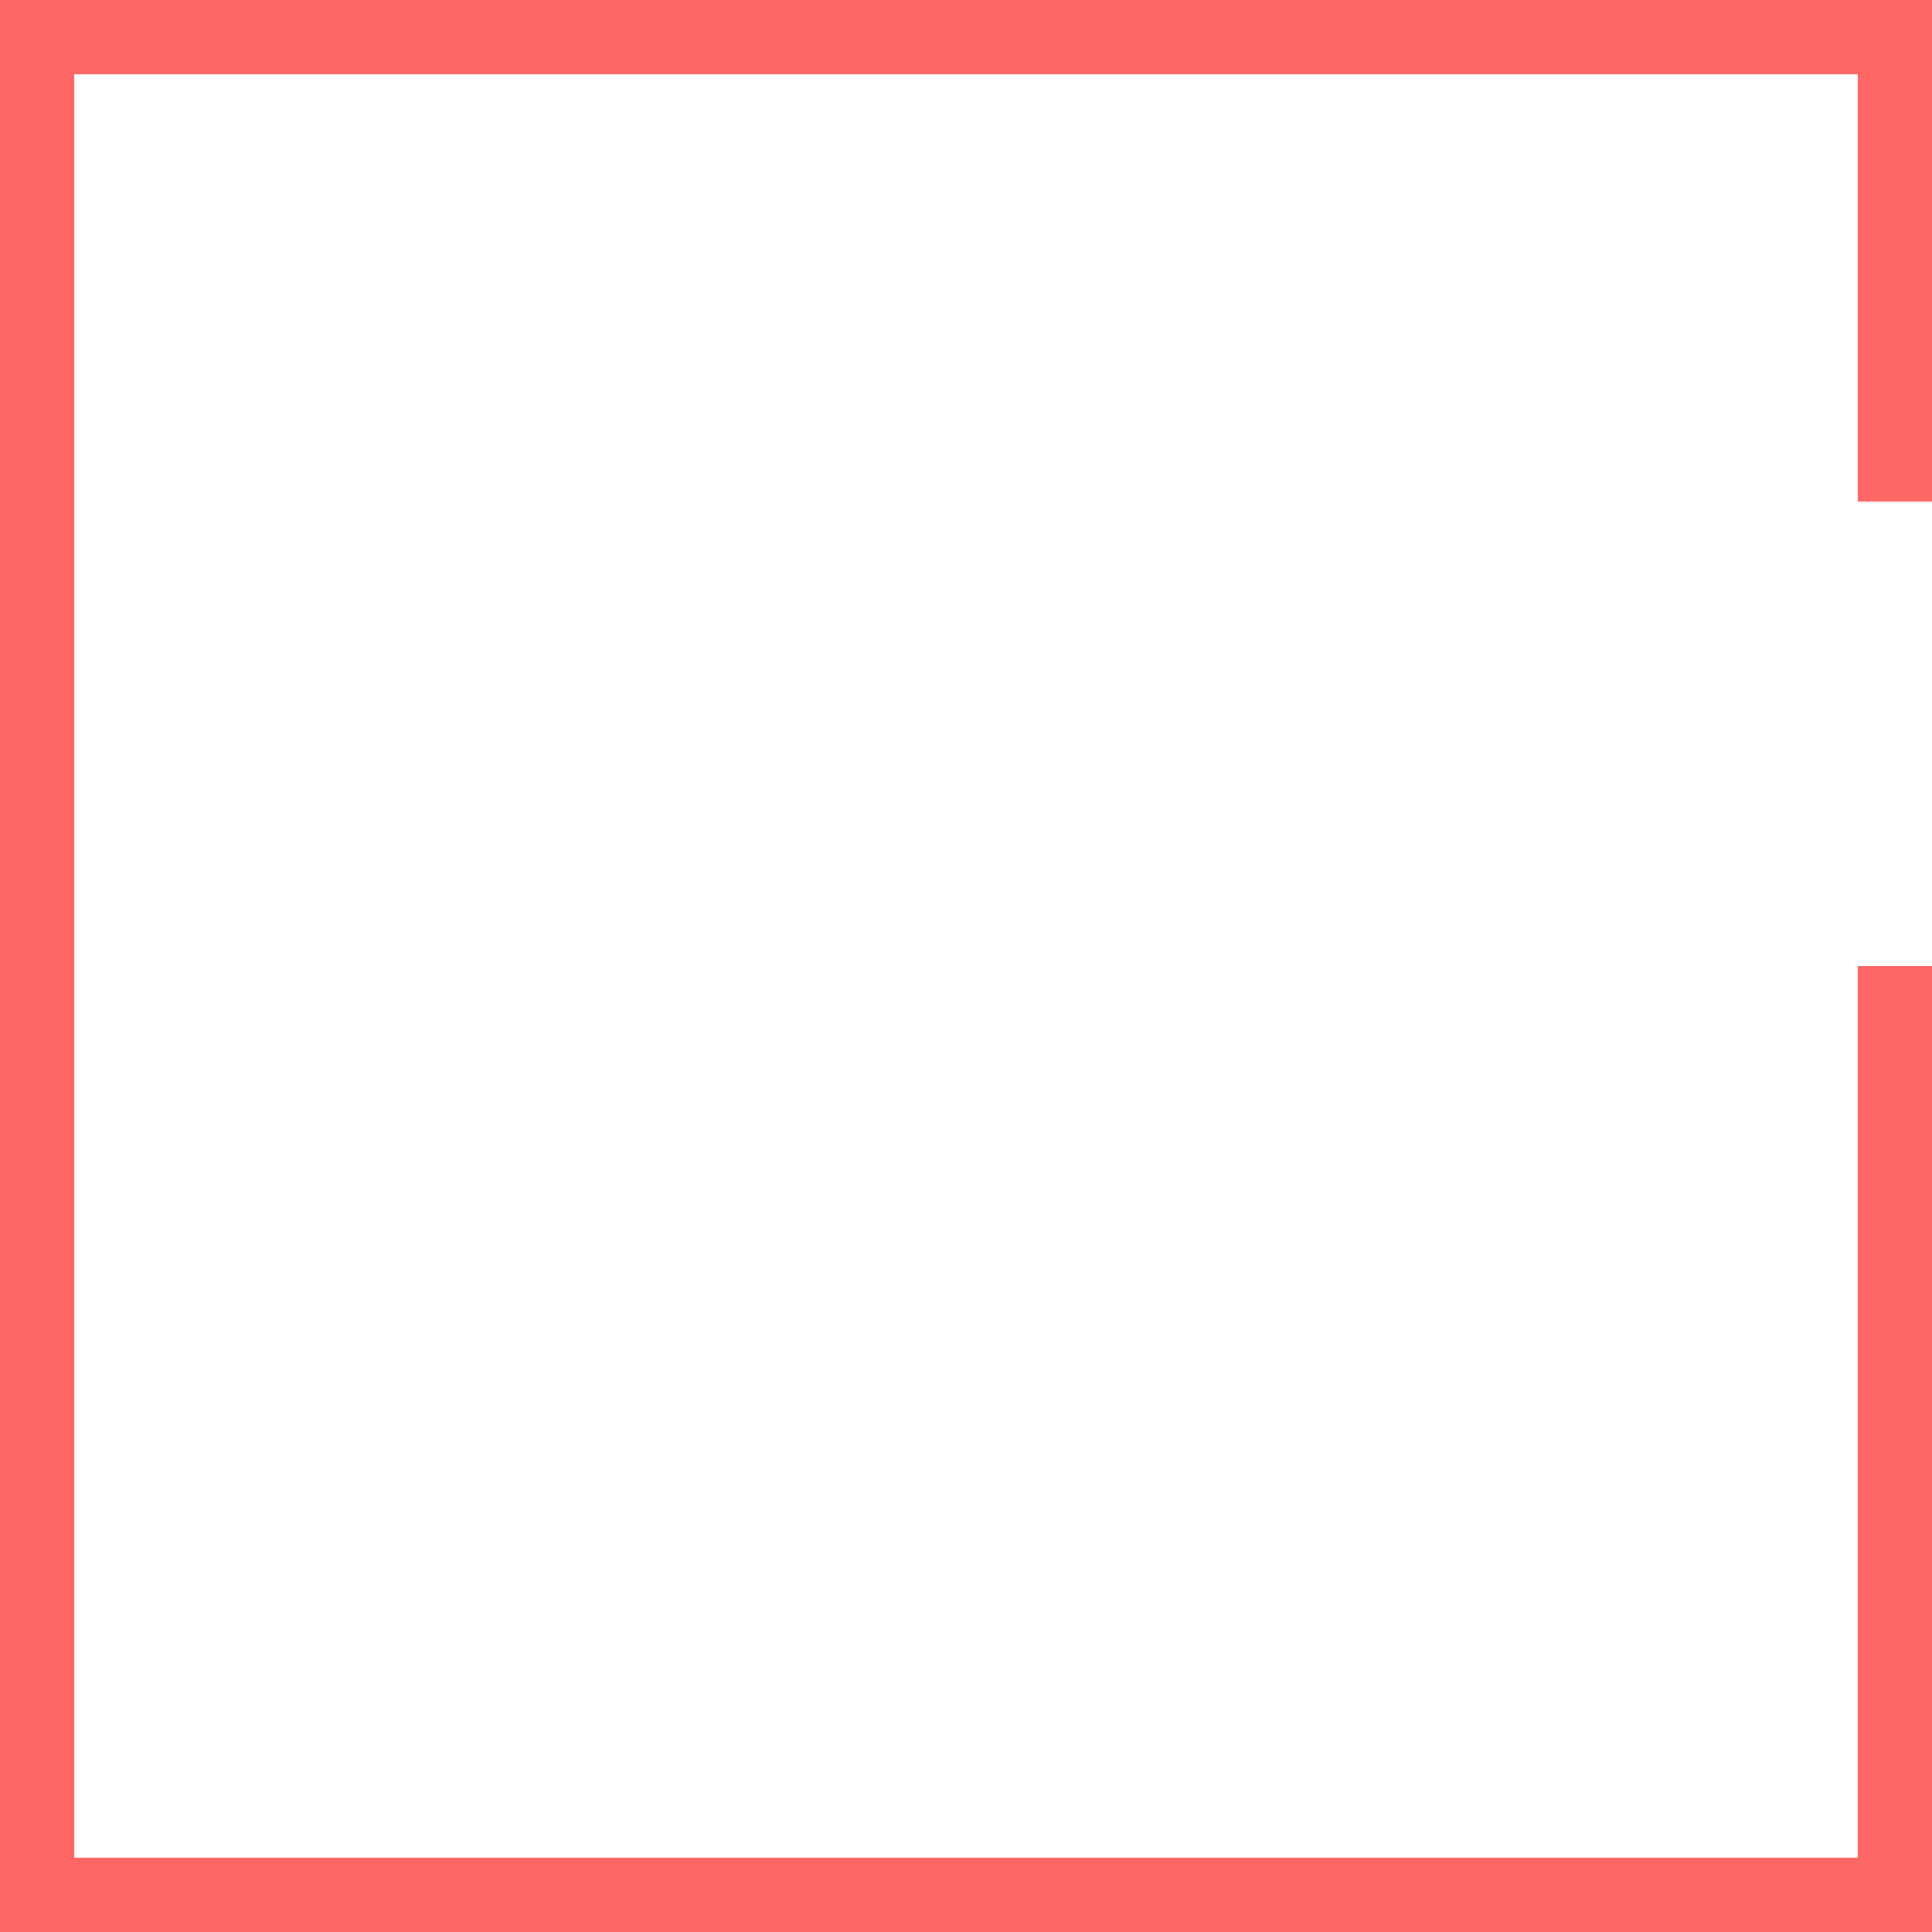
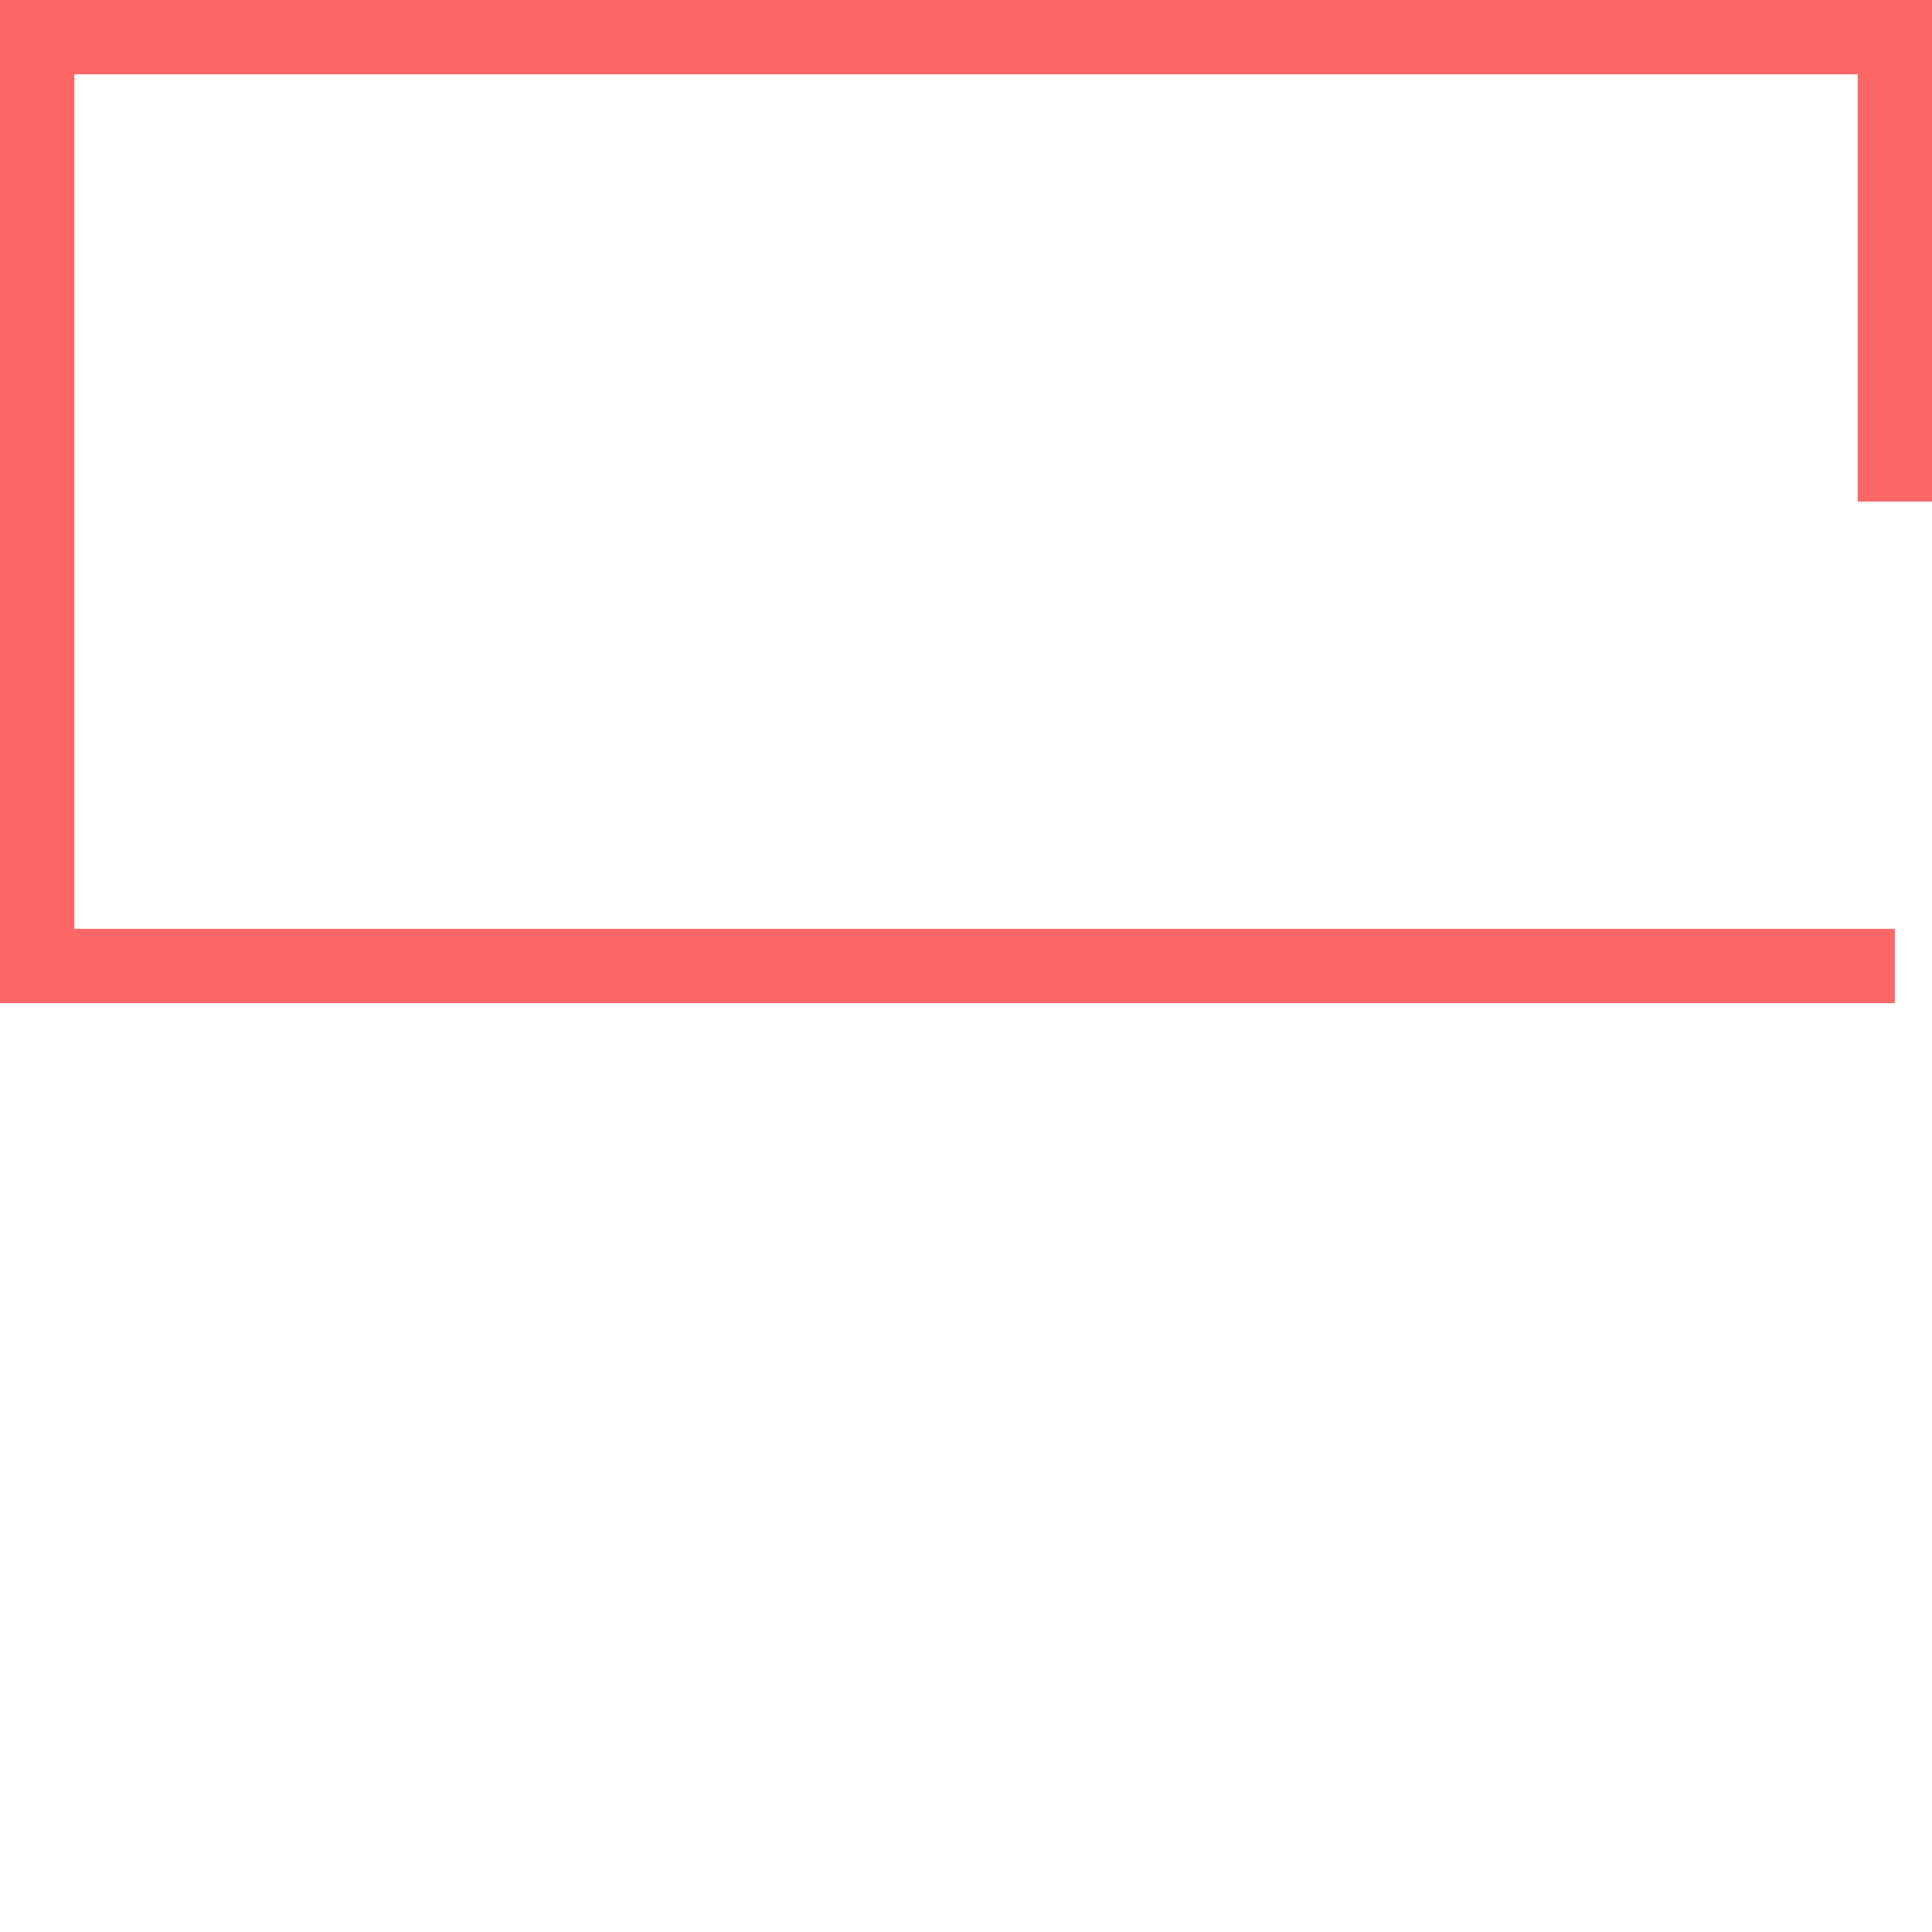
<svg xmlns="http://www.w3.org/2000/svg" width="104" height="104" viewBox="0 0 104 104" fill="none">
-   <path d="M102 52V102H2V2H102V27" stroke="#FF6666" stroke-width="4" />
+   <path d="M102 52H2V2H102V27" stroke="#FF6666" stroke-width="4" />
</svg>